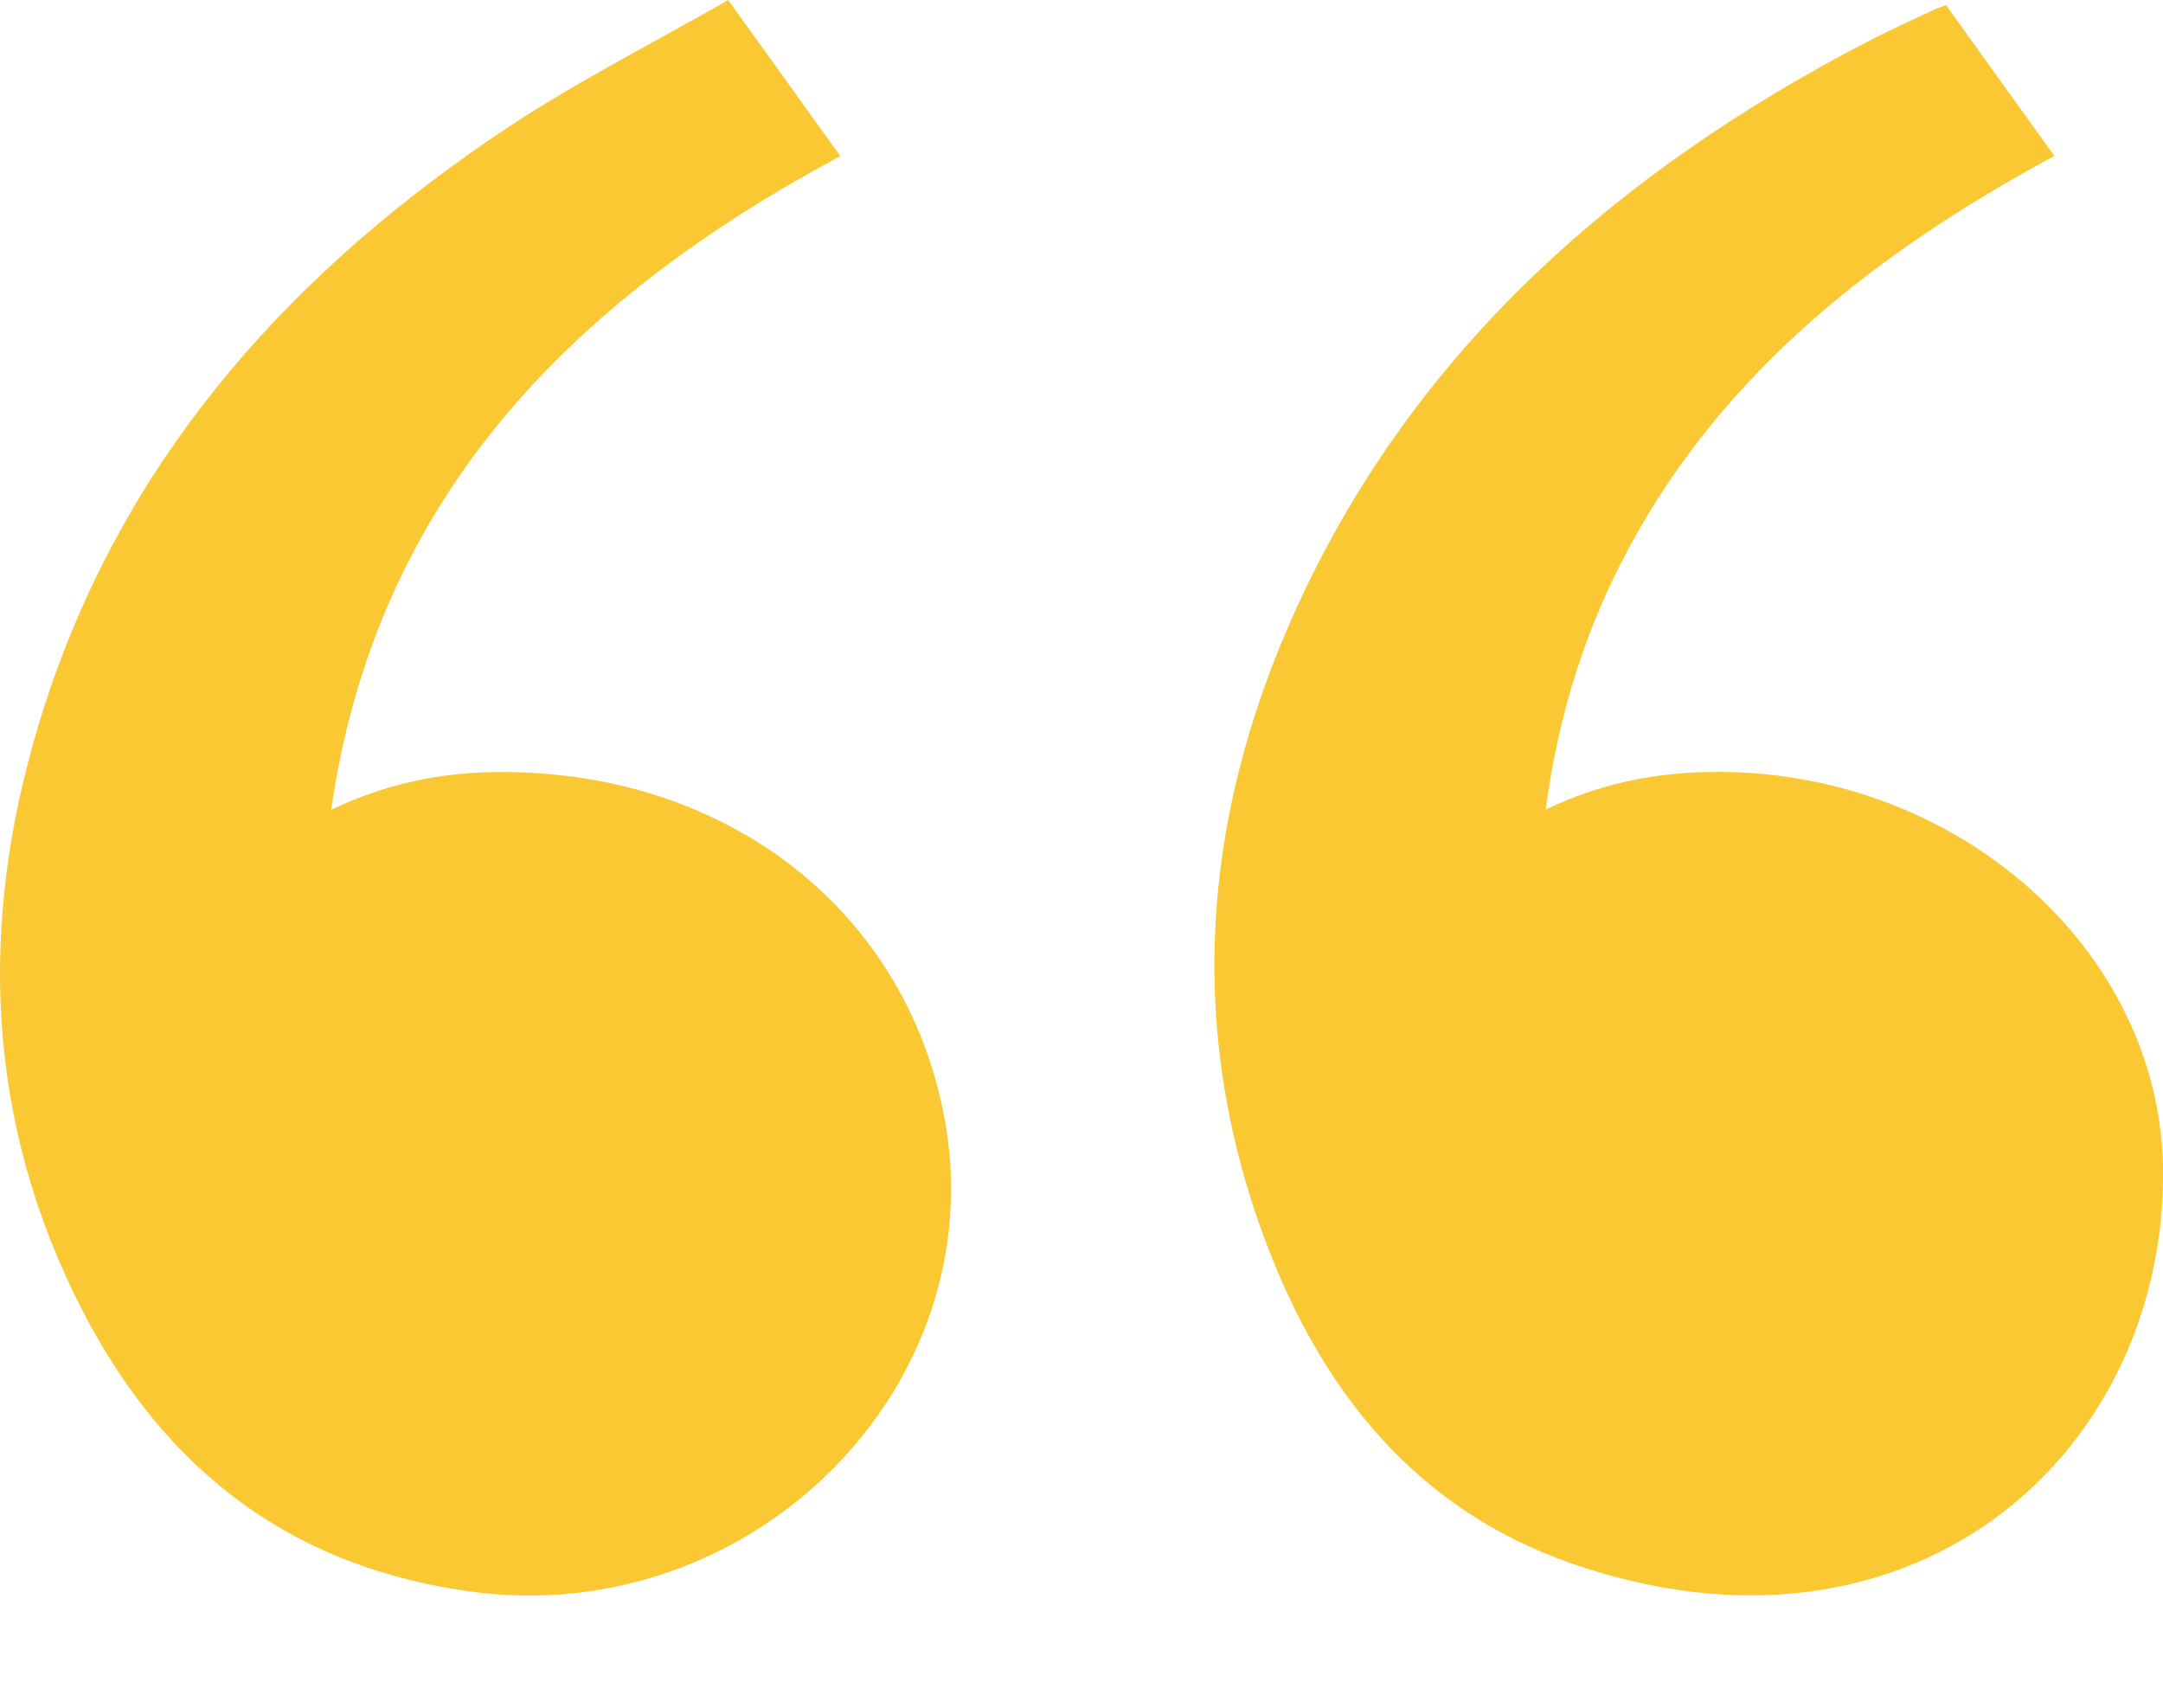
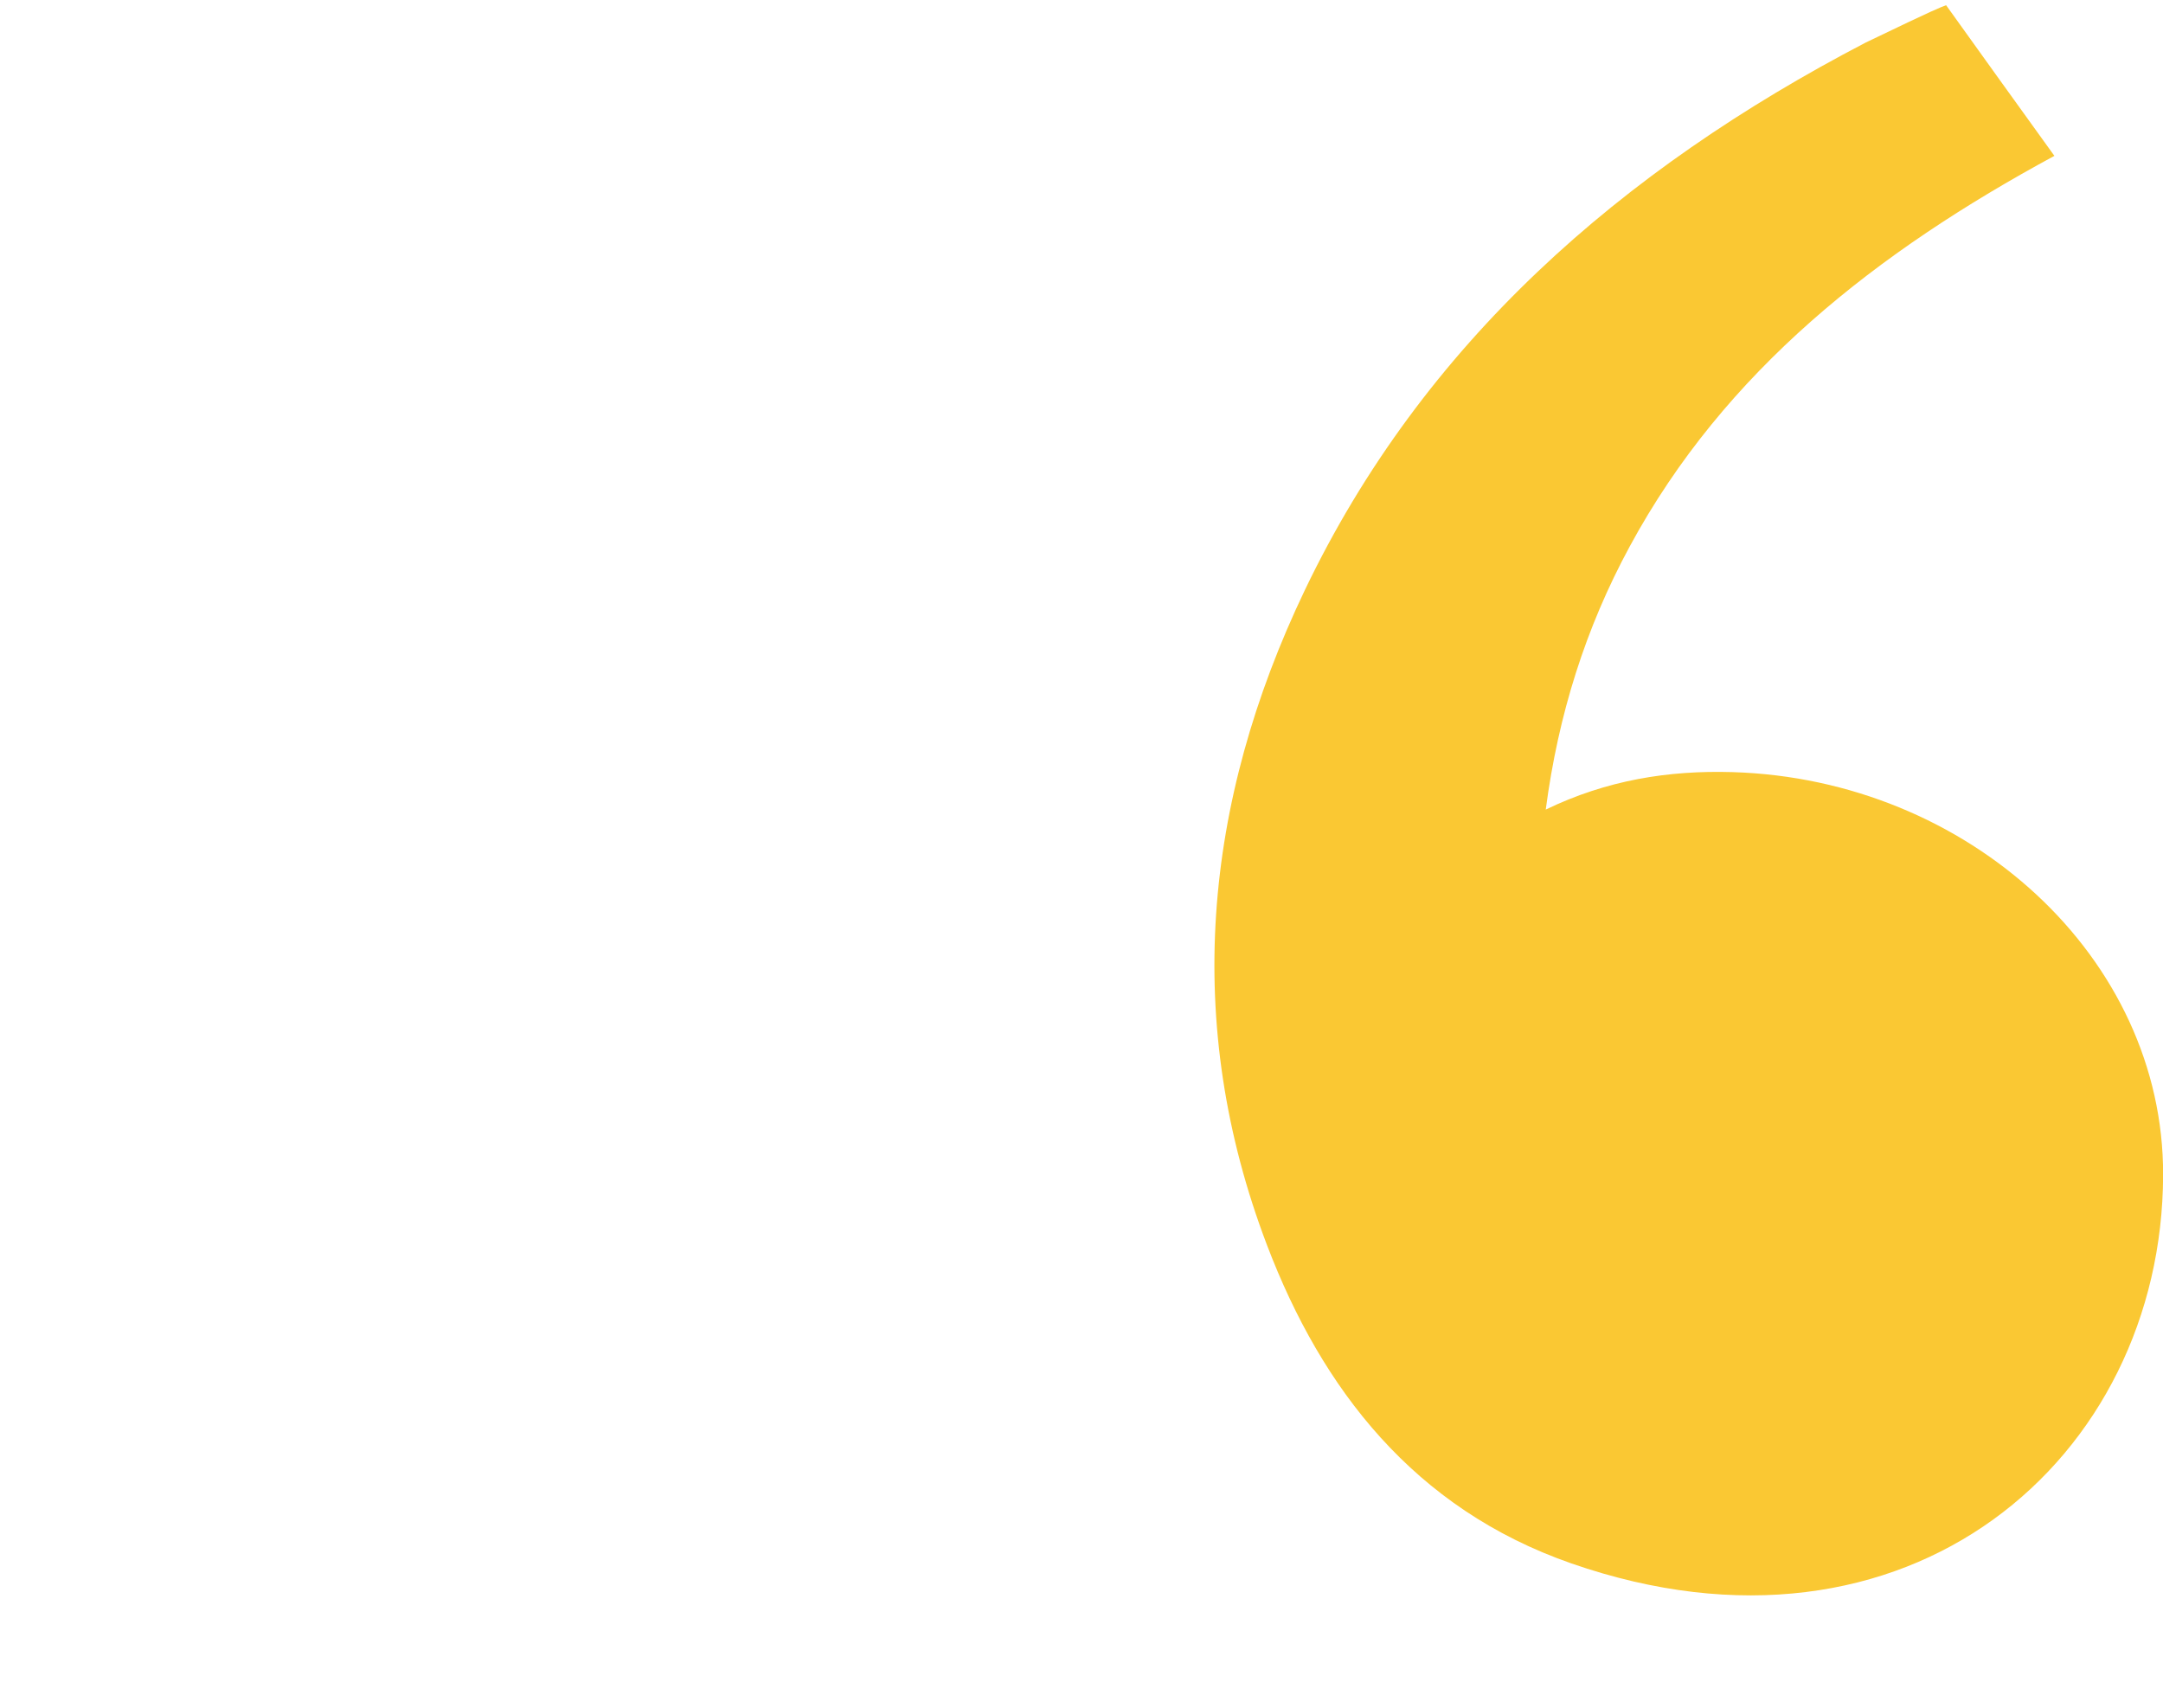
<svg xmlns="http://www.w3.org/2000/svg" width="19" height="15" viewBox="0 0 19 15" fill="none">
-   <path d="M6.396 0C6.746 0.486 7.058 0.92 7.381 1.371C5.013 2.641 3.303 4.377 2.909 7.113C3.45 6.853 3.989 6.765 4.553 6.783C6.466 6.841 7.953 8.036 8.292 9.797C8.751 12.178 6.6 14.323 4.122 13.978C2.354 13.732 1.252 12.697 0.575 11.203C-0.188 9.518 -0.148 7.777 0.439 6.055C1.158 3.946 2.596 2.354 4.469 1.114C5.077 0.712 5.735 0.379 6.397 0H6.396Z" fill="#FAC833" />
-   <path d="M13.578 7.111C14.112 6.853 14.653 6.765 15.219 6.782C17.289 6.844 19.006 8.409 19.001 10.321C18.994 12.813 16.761 14.762 13.802 13.732C12.421 13.251 11.611 12.201 11.13 10.938C10.388 8.991 10.568 7.053 11.461 5.185C12.499 3.017 14.238 1.494 16.388 0.374C16.585 0.271 16.789 0.179 16.991 0.084C17.019 0.07 17.051 0.062 17.095 0.046C17.408 0.483 17.72 0.917 18.046 1.369C16.489 2.211 15.152 3.255 14.316 4.799C13.928 5.515 13.688 6.276 13.578 7.111Z" fill="#FAC833" />
+   <path d="M13.578 7.111C14.112 6.853 14.653 6.765 15.219 6.782C17.289 6.844 19.006 8.409 19.001 10.321C18.994 12.813 16.761 14.762 13.802 13.732C12.421 13.251 11.611 12.201 11.13 10.938C10.388 8.991 10.568 7.053 11.461 5.185C12.499 3.017 14.238 1.494 16.388 0.374C17.019 0.07 17.051 0.062 17.095 0.046C17.408 0.483 17.72 0.917 18.046 1.369C16.489 2.211 15.152 3.255 14.316 4.799C13.928 5.515 13.688 6.276 13.578 7.111Z" fill="#FAC833" />
</svg>